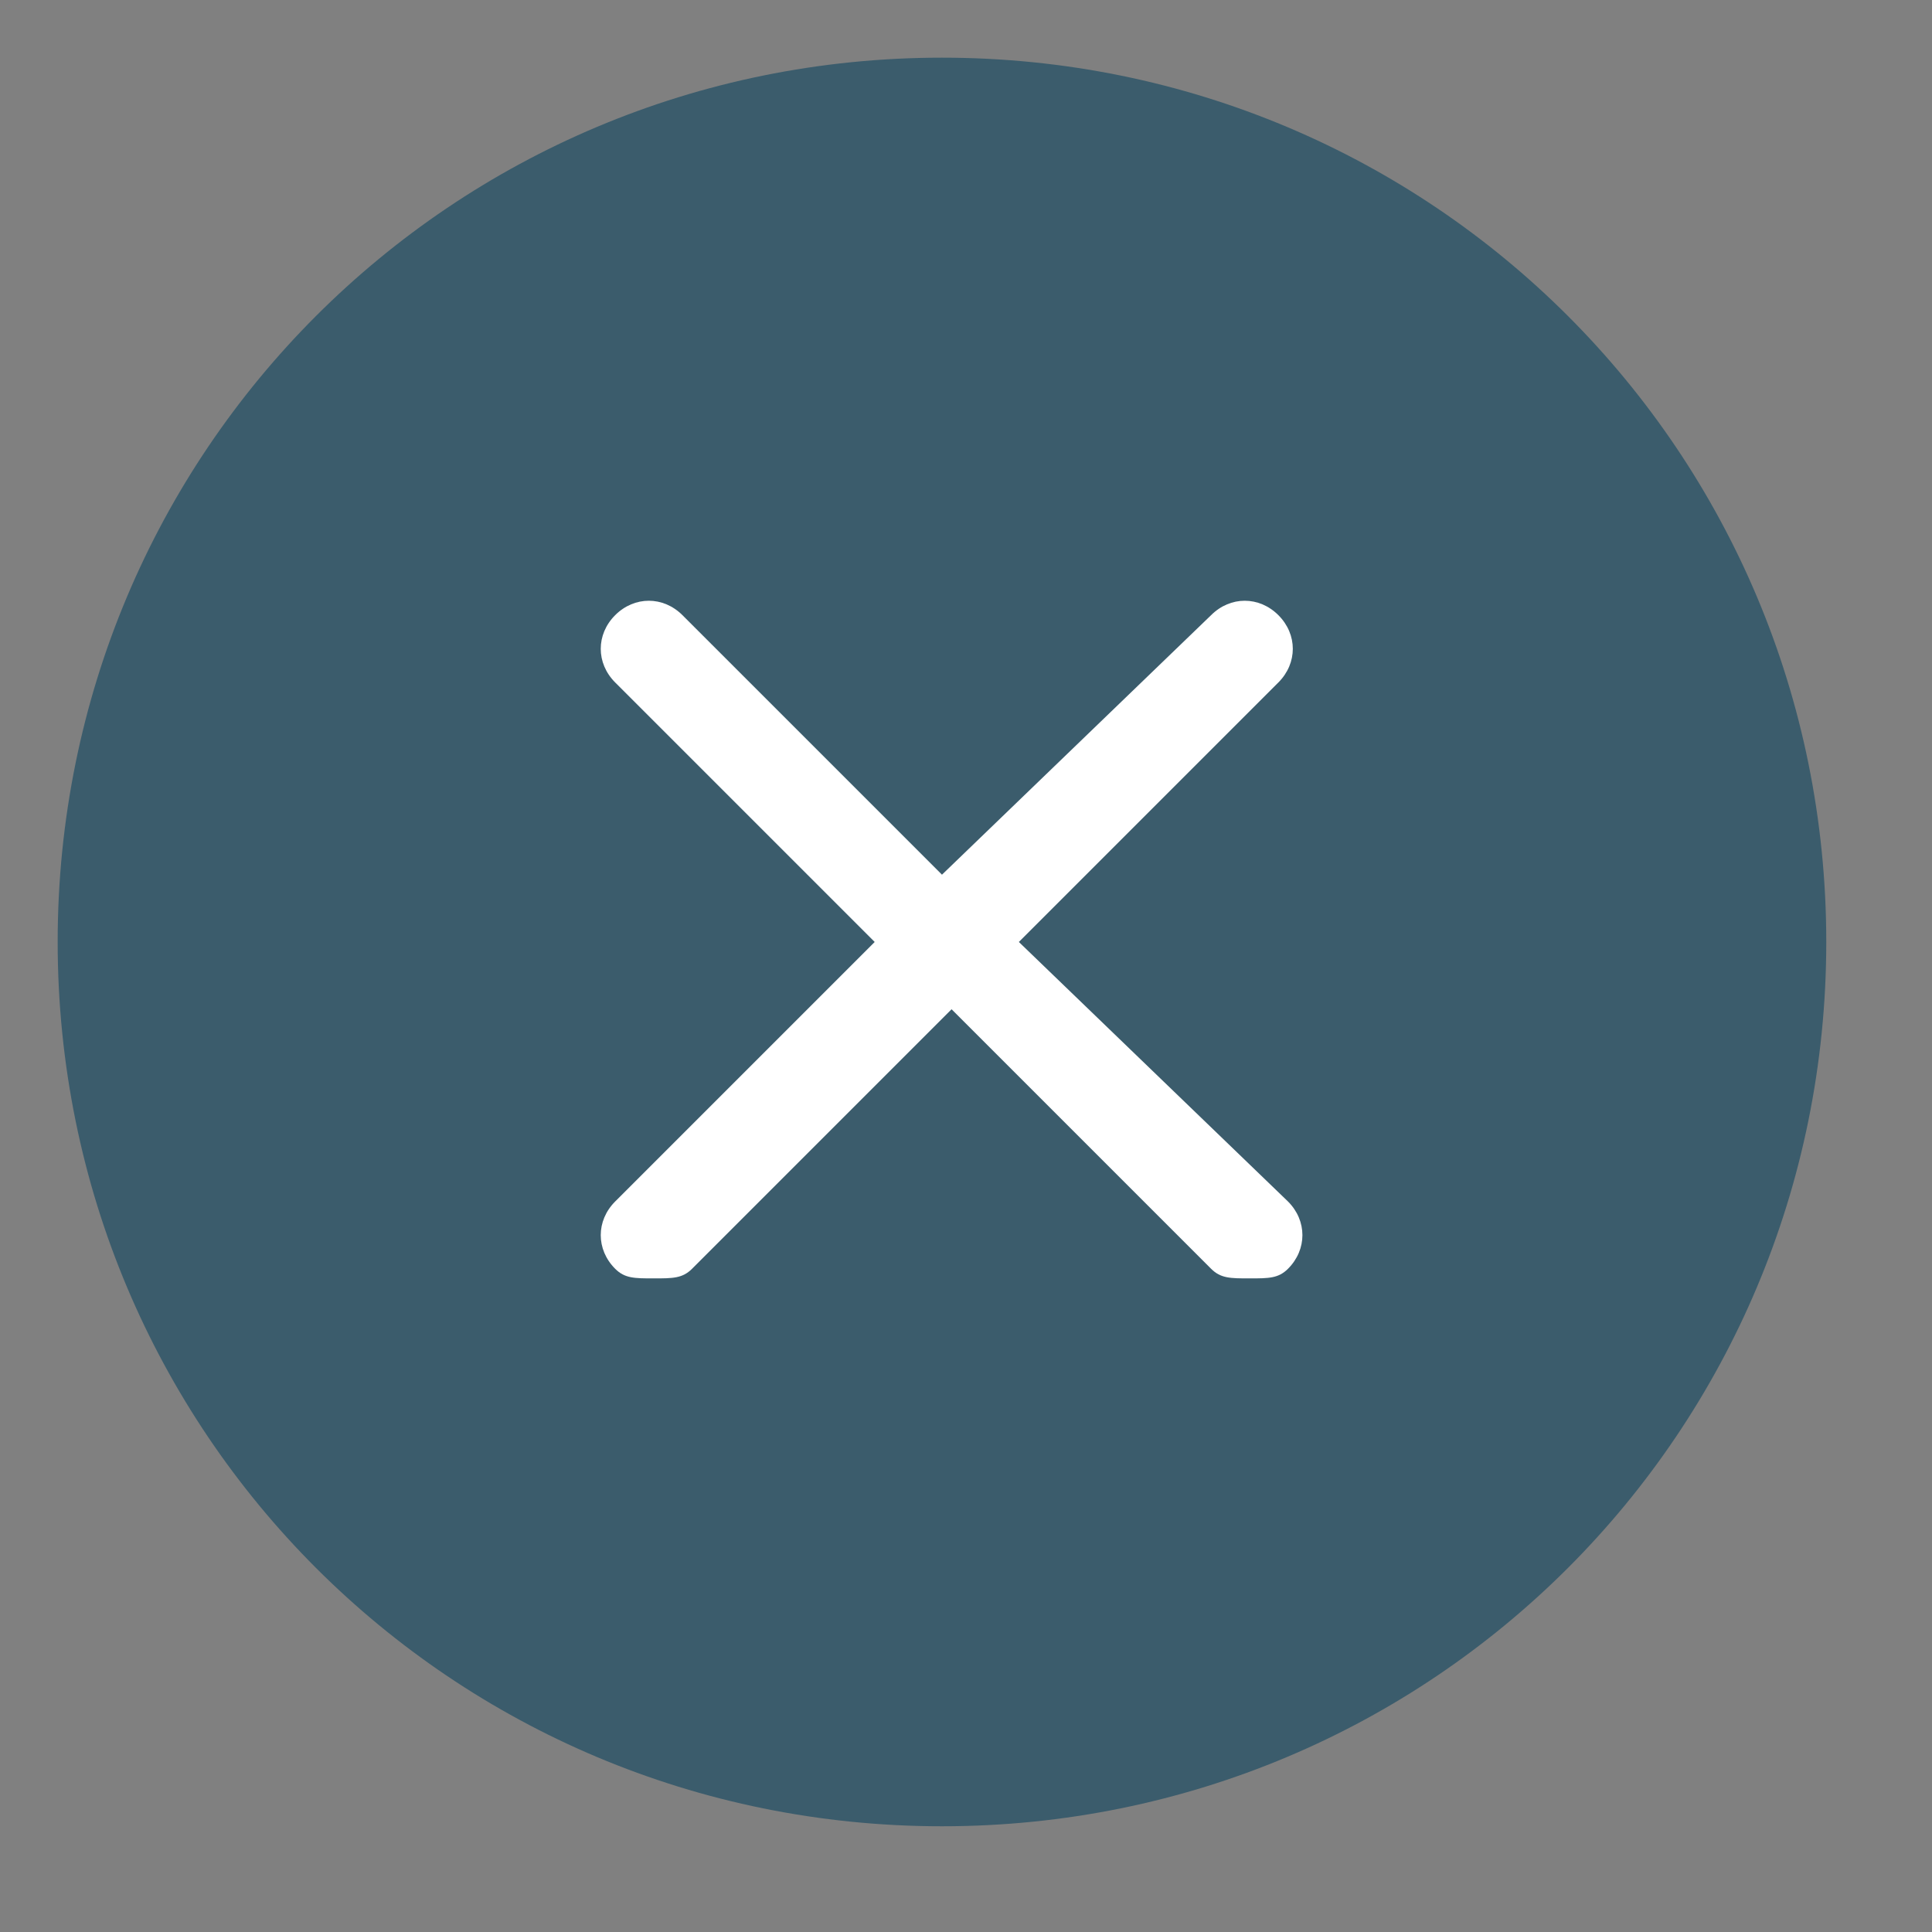
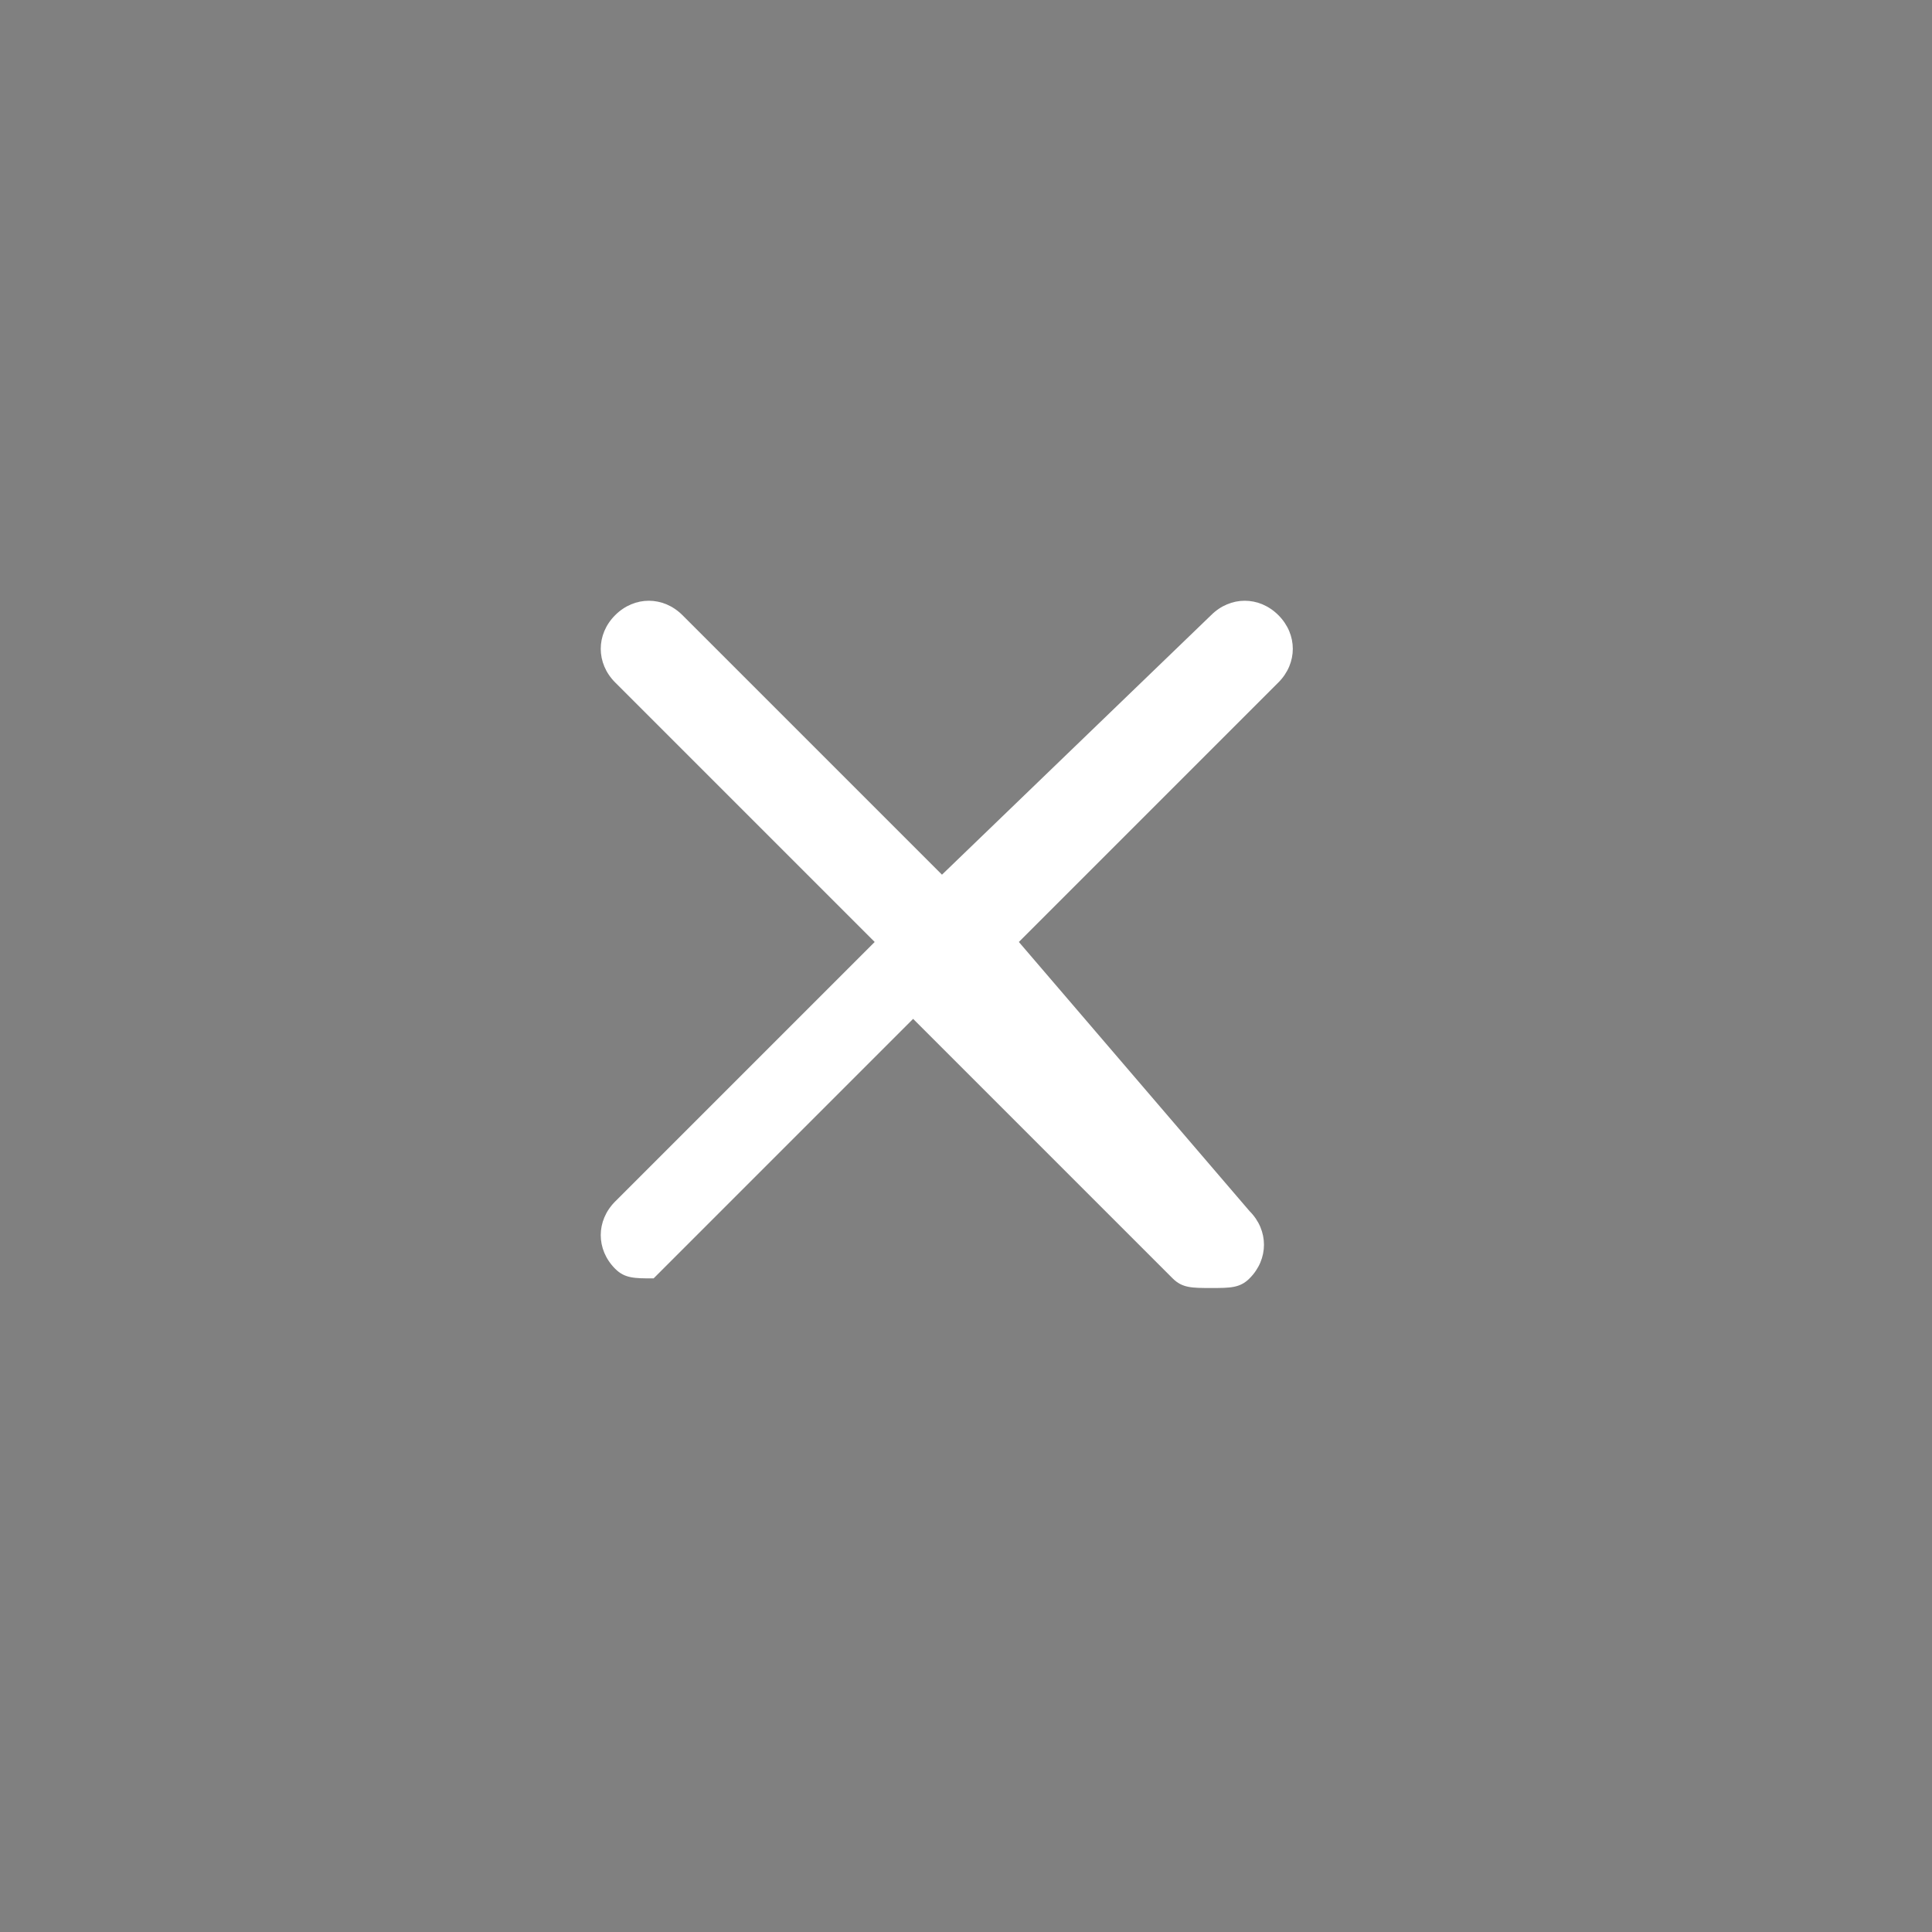
<svg xmlns="http://www.w3.org/2000/svg" version="1.1" id="Laag_1" x="0px" y="0px" viewBox="0 0 20.1 20.1" style="enable-background:new 0 0 20.1 20.1;" xml:space="preserve">
  <rect x="0" y="0" width="20.1" height="20.1" fill="#808080" stroke="none" />
  <style type="text/css">
	.st0{fill:#3B5C6C;}
	.st1{fill:#FFFFFF;}
</style>
  <g>
-     <path class="st0" d="M9.8,19L9.8,19c-5.1,0-9.2-4.1-9.2-9.2v0c0-5.1,4.1-9.2,9.2-9.2h0c5.1,0,9.2,4.1,9.2,9.2v0   C19,14.9,14.9,19,9.8,19z" />
-     <path class="st1" d="M10.6,9.8l2.7-2.7c0.2-0.2,0.2-0.5,0-0.7s-0.5-0.2-0.7,0L9.8,9.1L7.1,6.4c-0.2-0.2-0.5-0.2-0.7,0   s-0.2,0.5,0,0.7l2.7,2.7l-2.7,2.7c-0.2,0.2-0.2,0.5,0,0.7c0.1,0.1,0.2,0.1,0.4,0.1s0.3,0,0.4-0.1l2.7-2.7l2.7,2.7   c0.1,0.1,0.2,0.1,0.4,0.1s0.3,0,0.4-0.1c0.2-0.2,0.2-0.5,0-0.7L10.6,9.8z" />
+     <path class="st1" d="M10.6,9.8l2.7-2.7c0.2-0.2,0.2-0.5,0-0.7s-0.5-0.2-0.7,0L9.8,9.1L7.1,6.4c-0.2-0.2-0.5-0.2-0.7,0   s-0.2,0.5,0,0.7l2.7,2.7l-2.7,2.7c-0.2,0.2-0.2,0.5,0,0.7c0.1,0.1,0.2,0.1,0.4,0.1l2.7-2.7l2.7,2.7   c0.1,0.1,0.2,0.1,0.4,0.1s0.3,0,0.4-0.1c0.2-0.2,0.2-0.5,0-0.7L10.6,9.8z" />
  </g>
</svg>